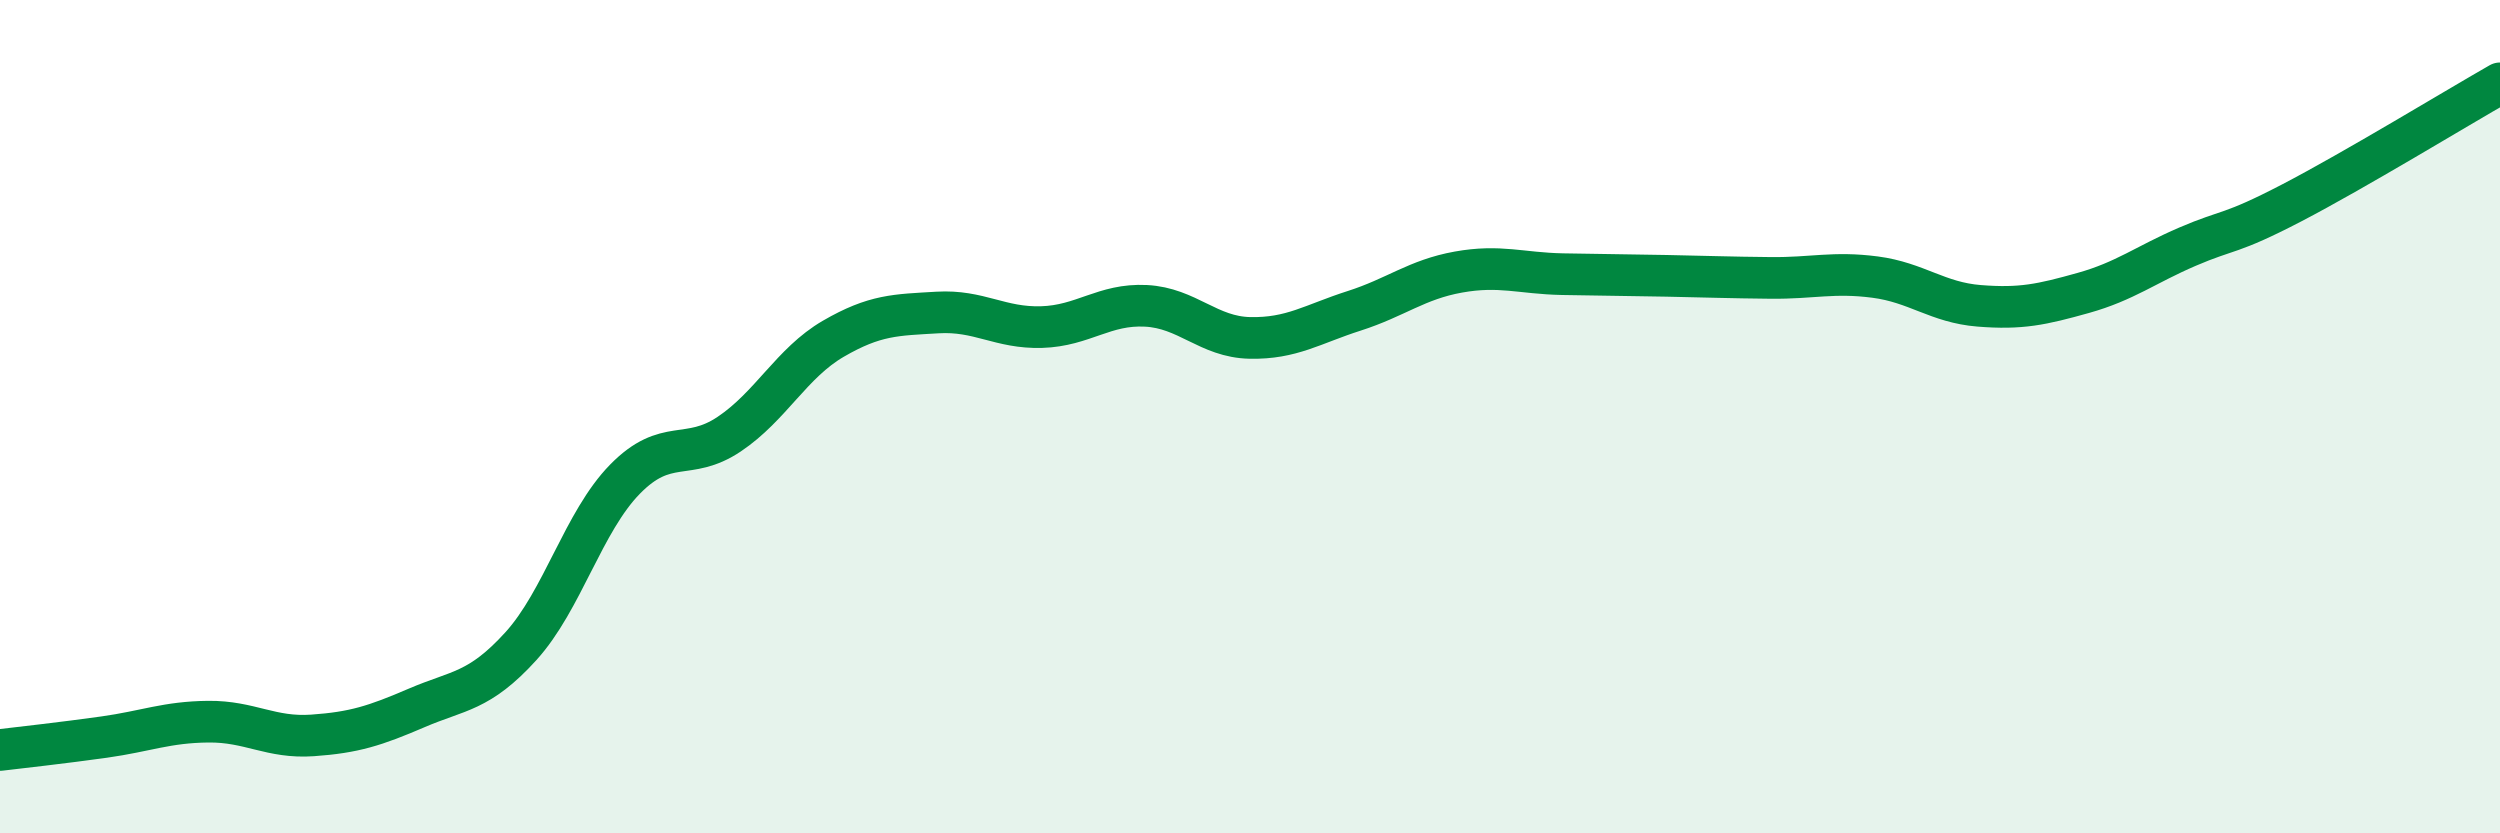
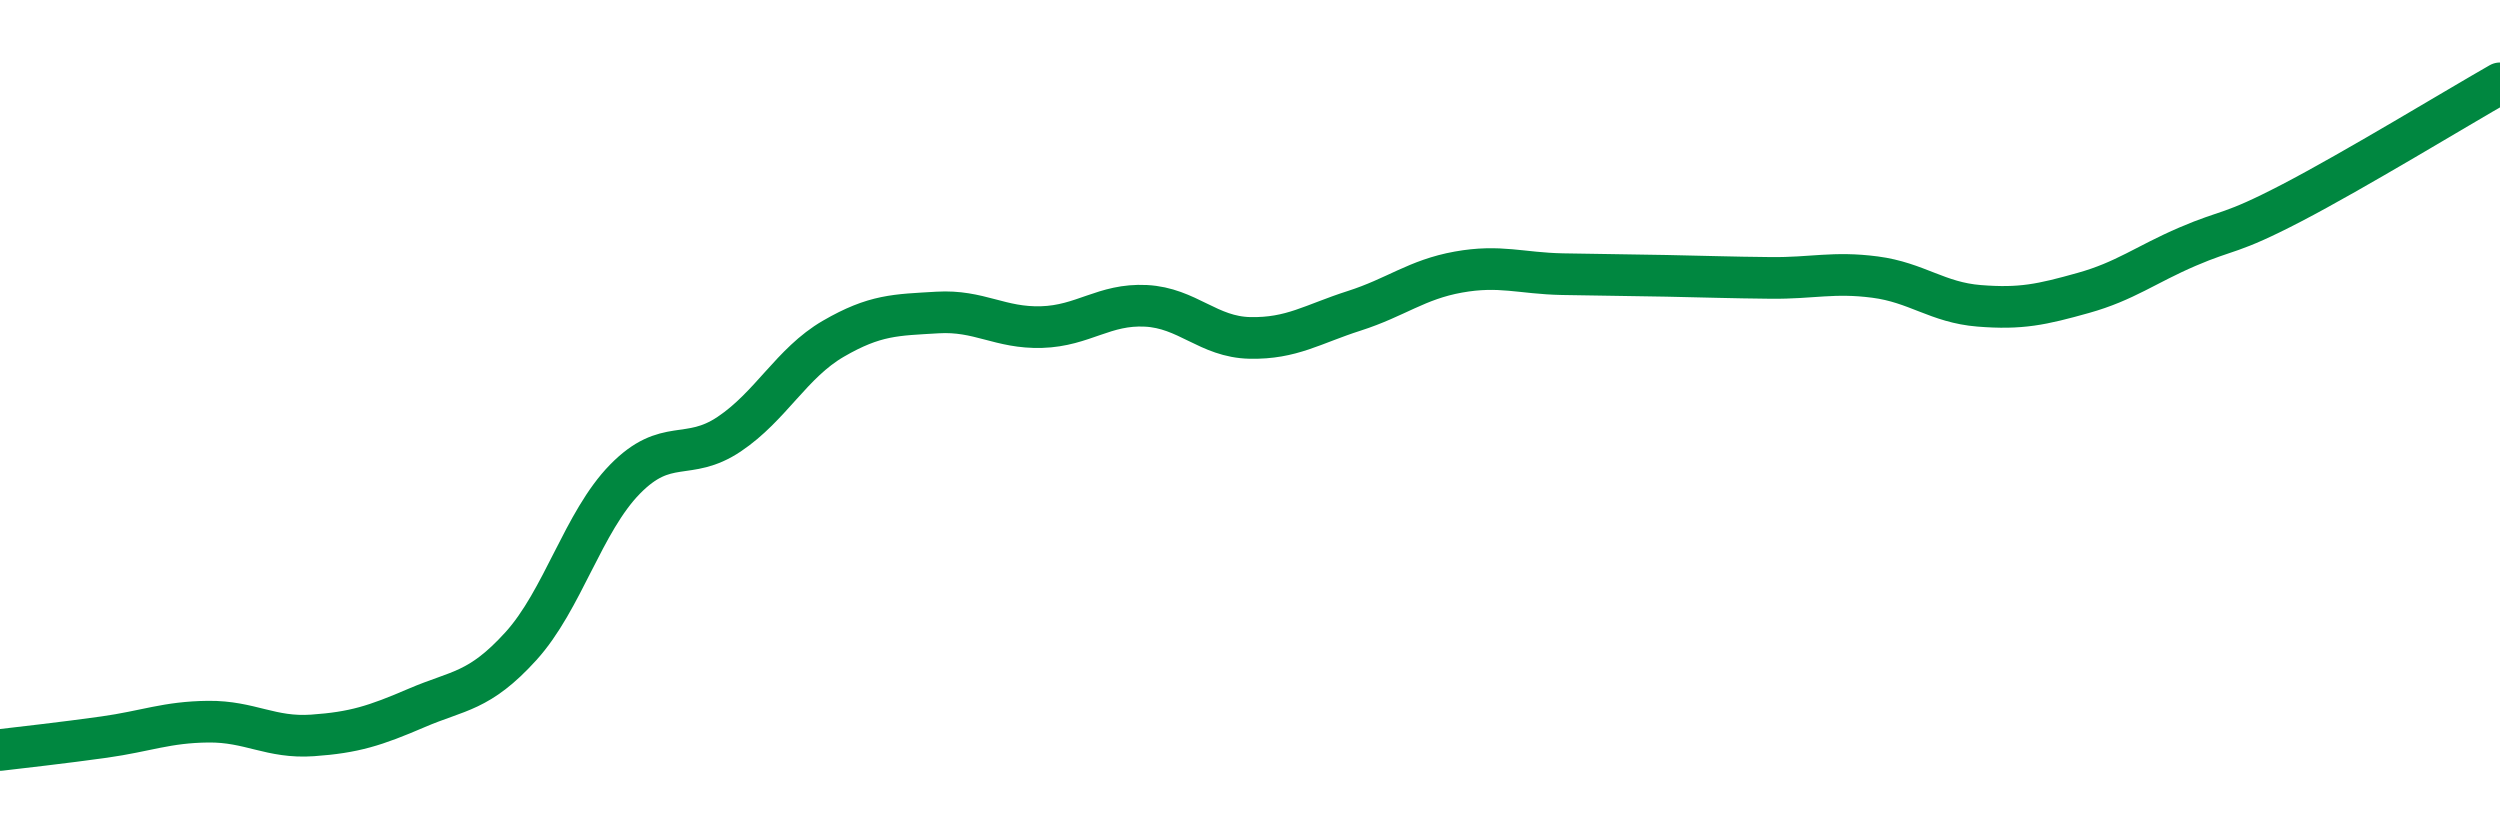
<svg xmlns="http://www.w3.org/2000/svg" width="60" height="20" viewBox="0 0 60 20">
-   <path d="M 0,18 C 0.5,17.94 1.5,17.83 2.5,17.69 C 3.5,17.55 4,17.33 5,17.32 C 6,17.31 6.5,17.72 7.5,17.65 C 8.5,17.58 9,17.42 10,16.99 C 11,16.56 11.5,16.61 12.5,15.51 C 13.5,14.41 14,12.52 15,11.5 C 16,10.48 16.5,11.09 17.5,10.42 C 18.5,9.75 19,8.71 20,8.13 C 21,7.55 21.5,7.56 22.5,7.5 C 23.5,7.44 24,7.88 25,7.85 C 26,7.82 26.5,7.29 27.5,7.34 C 28.5,7.39 29,8.09 30,8.11 C 31,8.13 31.5,7.78 32.5,7.46 C 33.5,7.14 34,6.71 35,6.53 C 36,6.35 36.5,6.56 37.5,6.58 C 38.5,6.6 39,6.6 40,6.62 C 41,6.64 41.5,6.66 42.5,6.67 C 43.5,6.68 44,6.52 45,6.65 C 46,6.78 46.5,7.26 47.5,7.34 C 48.5,7.42 49,7.31 50,7.03 C 51,6.75 51.5,6.35 52.5,5.92 C 53.5,5.49 53.5,5.65 55,4.87 C 56.5,4.09 59,2.57 60,2L60 20L0 20Z" fill="#008740" opacity="0.1" stroke-linecap="round" stroke-linejoin="round" />
  <path d="M 0,18 C 0.5,17.94 1.5,17.83 2.5,17.69 C 3.5,17.55 4,17.33 5,17.32 C 6,17.31 6.5,17.72 7.5,17.65 C 8.5,17.58 9,17.42 10,16.99 C 11,16.56 11.5,16.61 12.5,15.51 C 13.5,14.41 14,12.52 15,11.5 C 16,10.48 16.5,11.09 17.5,10.42 C 18.5,9.75 19,8.71 20,8.13 C 21,7.55 21.5,7.56 22.5,7.5 C 23.5,7.44 24,7.88 25,7.85 C 26,7.82 26.5,7.29 27.5,7.34 C 28.5,7.39 29,8.09 30,8.11 C 31,8.13 31.5,7.78 32.5,7.46 C 33.5,7.14 34,6.71 35,6.53 C 36,6.35 36.5,6.56 37.5,6.58 C 38.5,6.6 39,6.6 40,6.62 C 41,6.64 41.5,6.66 42.5,6.67 C 43.5,6.68 44,6.52 45,6.65 C 46,6.78 46.5,7.26 47.5,7.34 C 48.5,7.42 49,7.31 50,7.03 C 51,6.75 51.5,6.35 52.5,5.92 C 53.5,5.49 53.5,5.65 55,4.87 C 56.5,4.09 59,2.57 60,2" stroke="#008740" stroke-width="1" fill="none" stroke-linecap="round" stroke-linejoin="round" />
</svg>